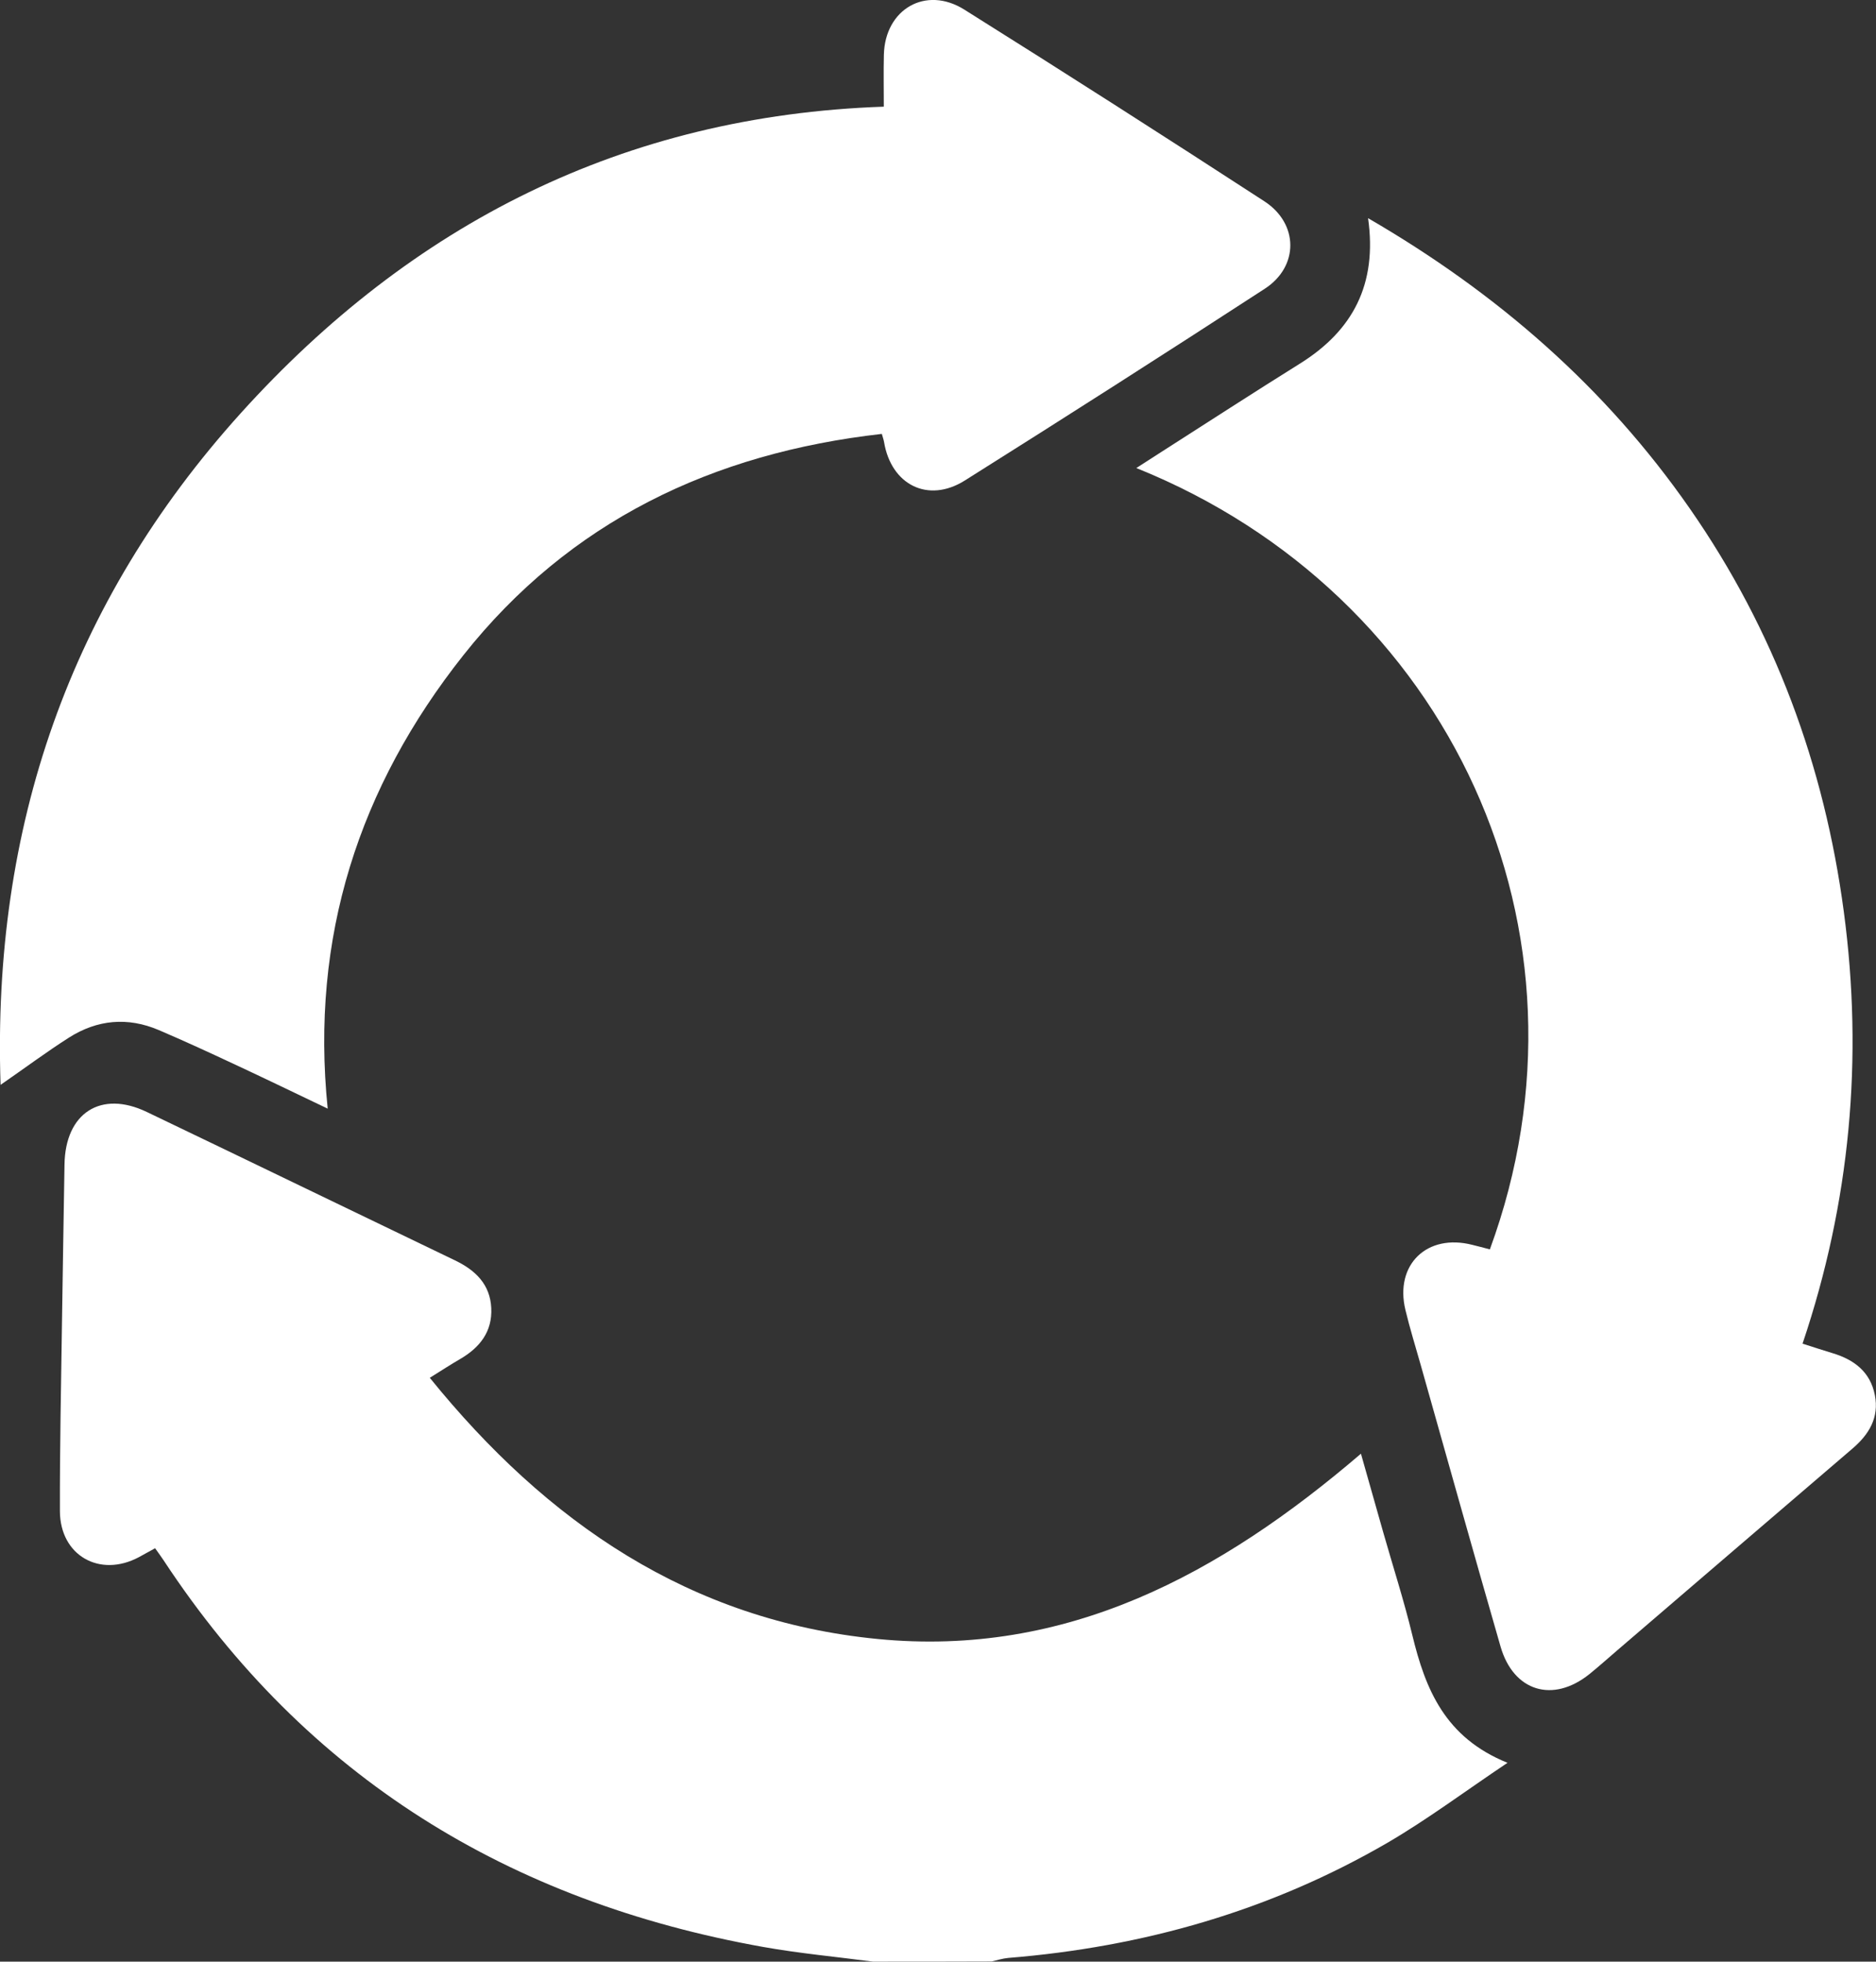
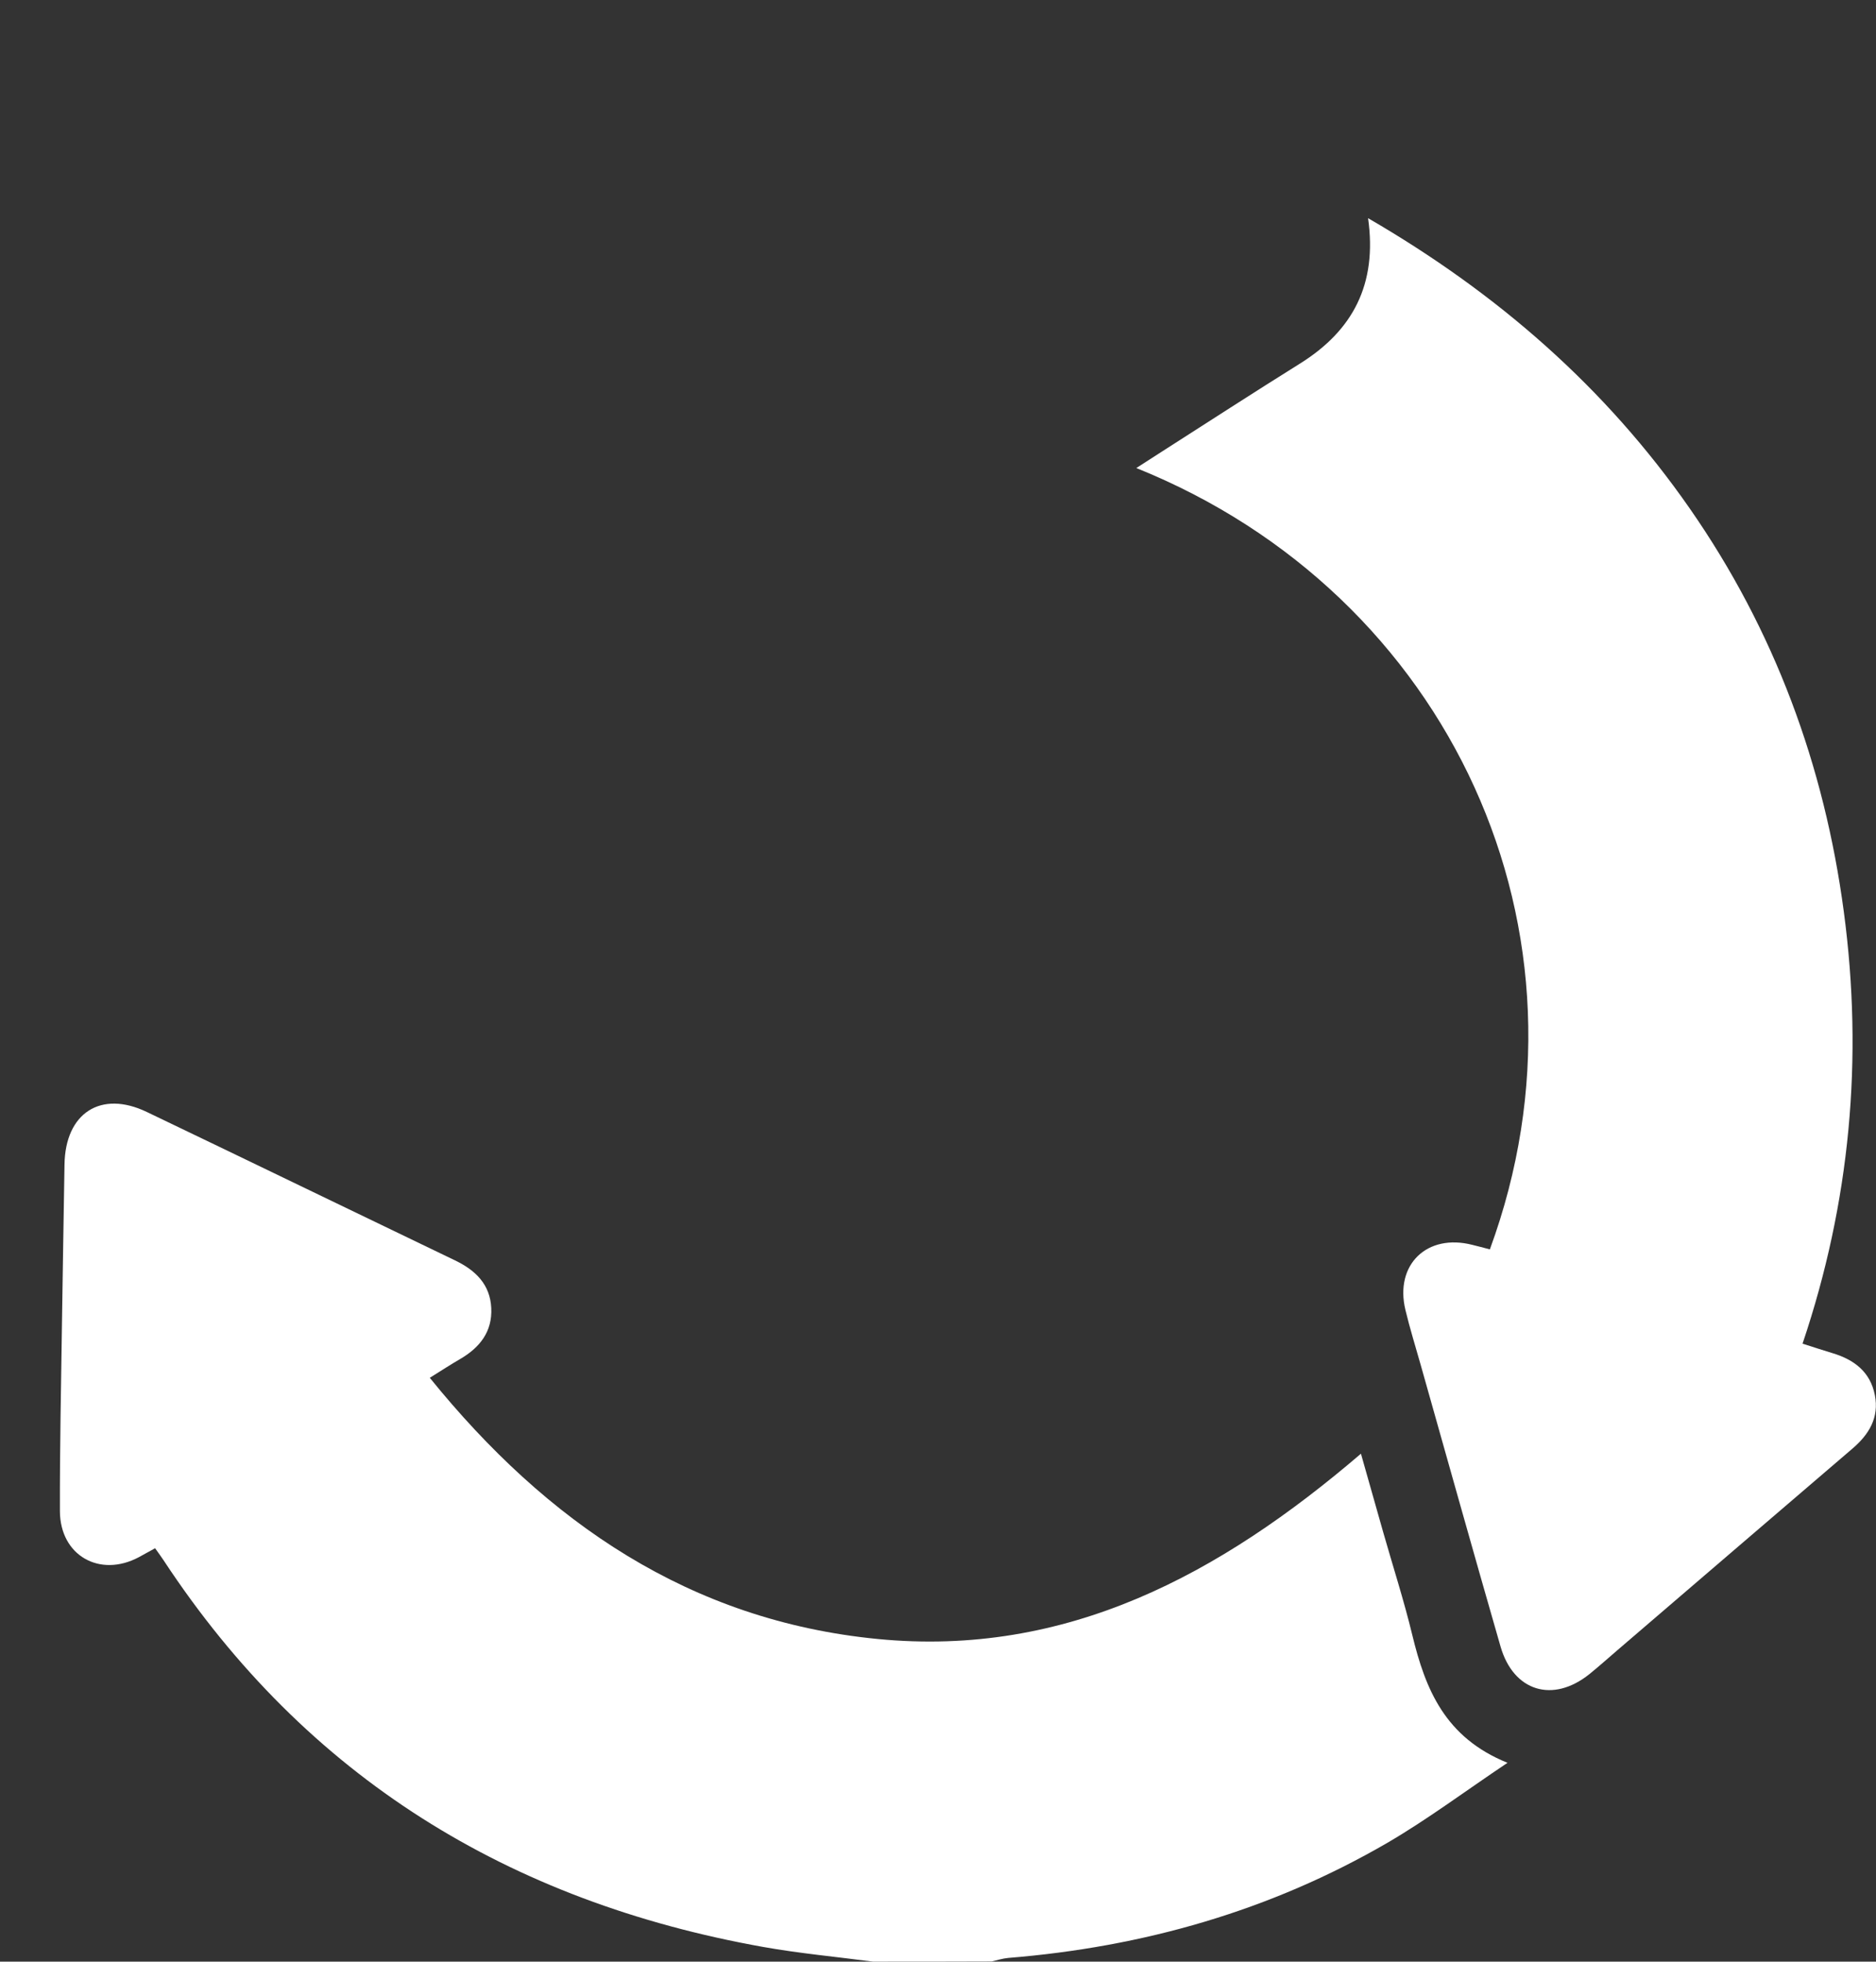
<svg xmlns="http://www.w3.org/2000/svg" version="1.1" id="Layer_1" x="0px" y="0px" viewBox="0 0 228.59 239.06" style="enable-background:new 0 0 228.59 239.06;" xml:space="preserve">
  <rect x="0" y="0" width="228.59" height="239.06" fill="#333333" stroke="none" />
  <style type="text/css">
	.st0{fill:#FFFFFF;}
</style>
  <g>
    <path class="st0" d="M106.37,239.06c-4.46-0.59-8.95-1-13.38-1.79c-30.9-5.52-55.64-20.64-73.05-47.11   c-0.3-0.45-0.62-0.89-1.04-1.48c-0.68,0.38-1.33,0.74-1.98,1.09c-4.77,2.54-9.6-0.2-9.62-5.61c-0.02-7.62,0.14-15.25,0.25-22.87   c0.09-6.46,0.21-12.91,0.31-19.37c0.09-6.28,4.43-9.09,10.02-6.41c12.54,6.01,25.05,12.08,37.58,18.1c2.49,1.2,4.26,2.92,4.4,5.8   c0.14,2.88-1.4,4.82-3.79,6.21c-1.14,0.66-2.24,1.38-3.7,2.29c14.28,17.65,31.73,29.6,54.56,31.83   c23.05,2.25,41.75-7.89,58.9-22.58c0.96,3.38,1.83,6.47,2.71,9.56c1.19,4.18,2.53,8.33,3.55,12.55c1.59,6.56,3.96,12.48,11.6,15.56   c-5.25,3.52-9.77,6.91-14.62,9.74c-14.28,8.3-29.79,12.71-46.22,14.04c-0.68,0.06-1.35,0.28-2.02,0.43   C116.02,239.06,111.19,239.06,106.37,239.06z" />
-     <path class="st0" d="M107.69,13c0-2.18-0.04-4.26,0.01-6.34c0.14-5.54,5.1-8.44,9.8-5.49c12.25,7.68,24.43,15.48,36.56,23.36   c4.19,2.72,4.23,7.95,0.05,10.66c-12.12,7.88-24.31,15.67-36.55,23.37c-4.47,2.81-8.98,0.53-9.84-4.7   c-0.05-0.29-0.16-0.58-0.27-0.98C86.86,55.21,69.42,63.5,56.47,79.84C43.74,95.9,37.8,114.21,39.93,135.11   c-3.93-1.88-7.69-3.7-11.47-5.46c-3.02-1.41-6.05-2.81-9.12-4.12c-3.78-1.61-7.48-1.27-10.92,0.91c-2.73,1.74-5.33,3.68-8.35,5.77   c-1.05-31.37,8.43-58.76,29.27-81.86C50.16,27.29,75.98,14.09,107.69,13z" />
    <path class="st0" d="M181.54,152.26c14.17-38.6-4.81-79.83-43.08-95.22c1.11-0.72,2.07-1.34,3.03-1.95   c5.63-3.6,11.24-7.24,16.91-10.78c6.44-4.02,9.44-9.66,8.3-17.72c15.74,9.13,28.93,20.62,39.19,35.37   c10.32,14.83,16.4,31.3,18.78,49.16c2.38,17.85,0.79,35.35-5.03,52.63c1.3,0.41,2.46,0.8,3.63,1.15c2.64,0.79,4.62,2.27,5.18,5.11   c0.54,2.74-0.7,4.79-2.72,6.52c-9.57,8.19-19.13,16.41-28.69,24.61c-1.12,0.96-2.22,1.95-3.37,2.88   c-4.45,3.57-9.25,2.12-10.83-3.36c-3.29-11.42-6.49-22.86-9.72-34.29c-0.63-2.24-1.33-4.47-1.87-6.73   c-1.33-5.52,2.63-9.35,8.16-7.93C180.07,151.87,180.74,152.05,181.54,152.26z" />
  </g>
</svg>